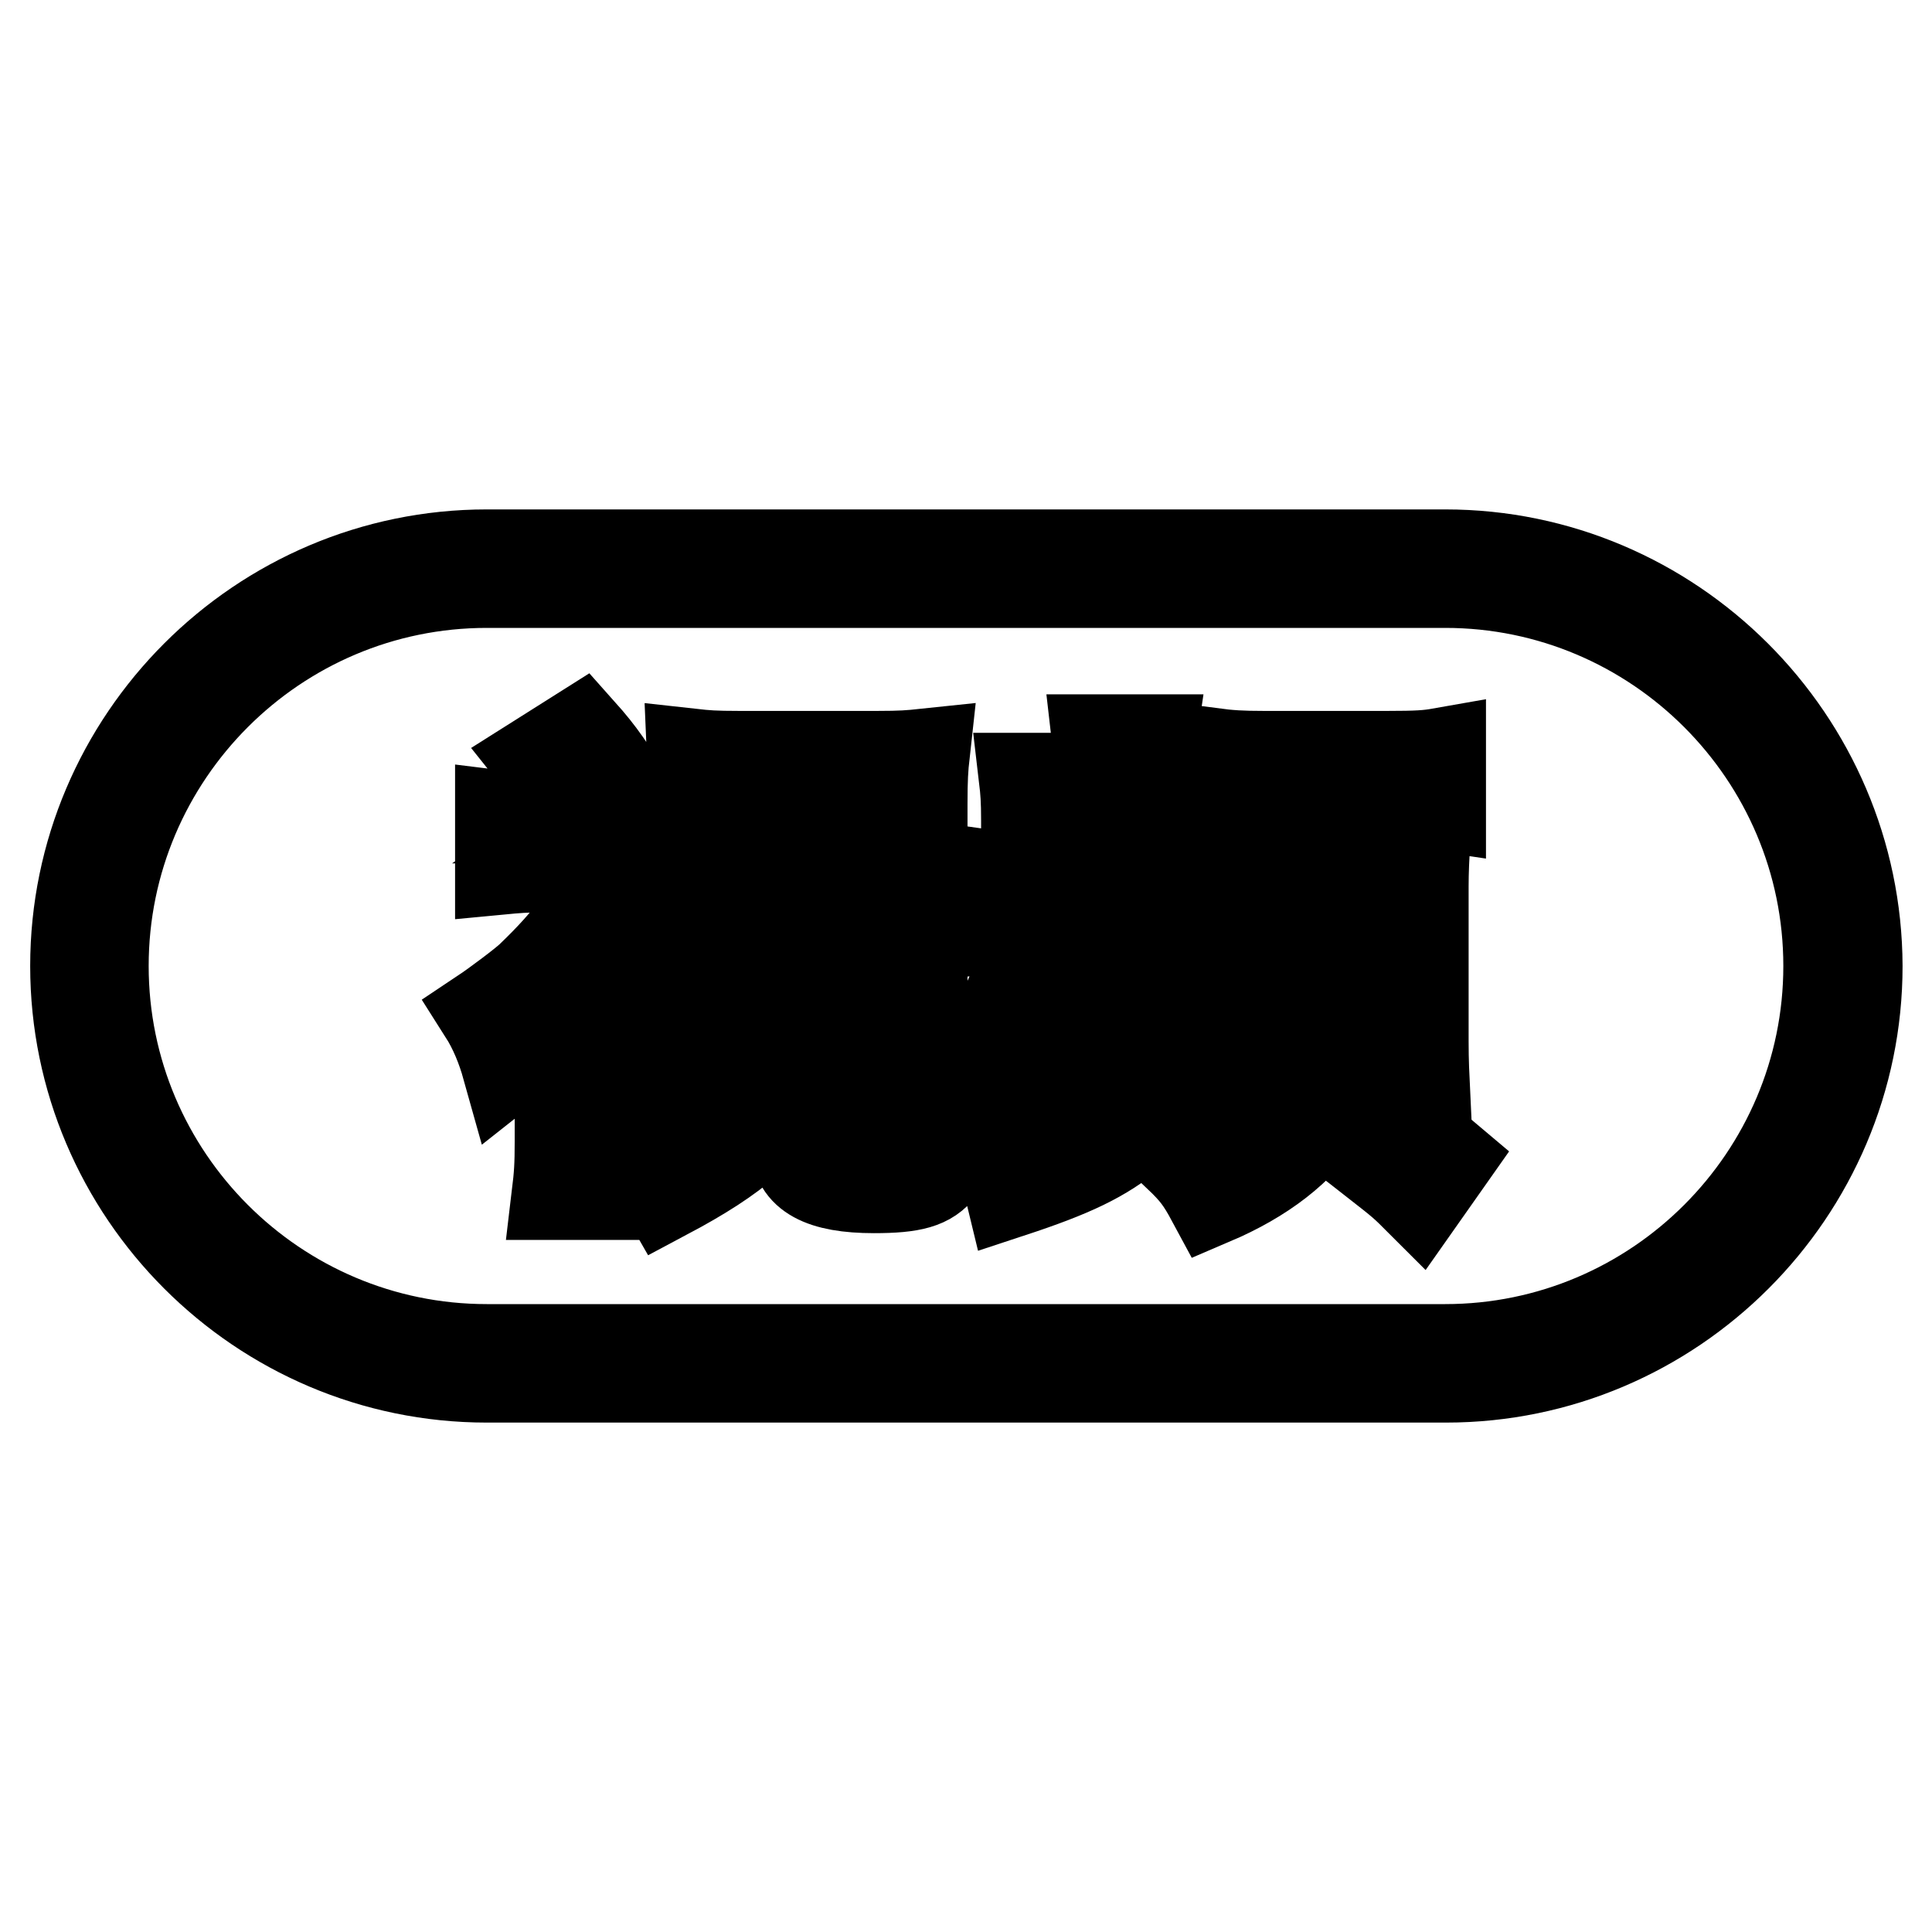
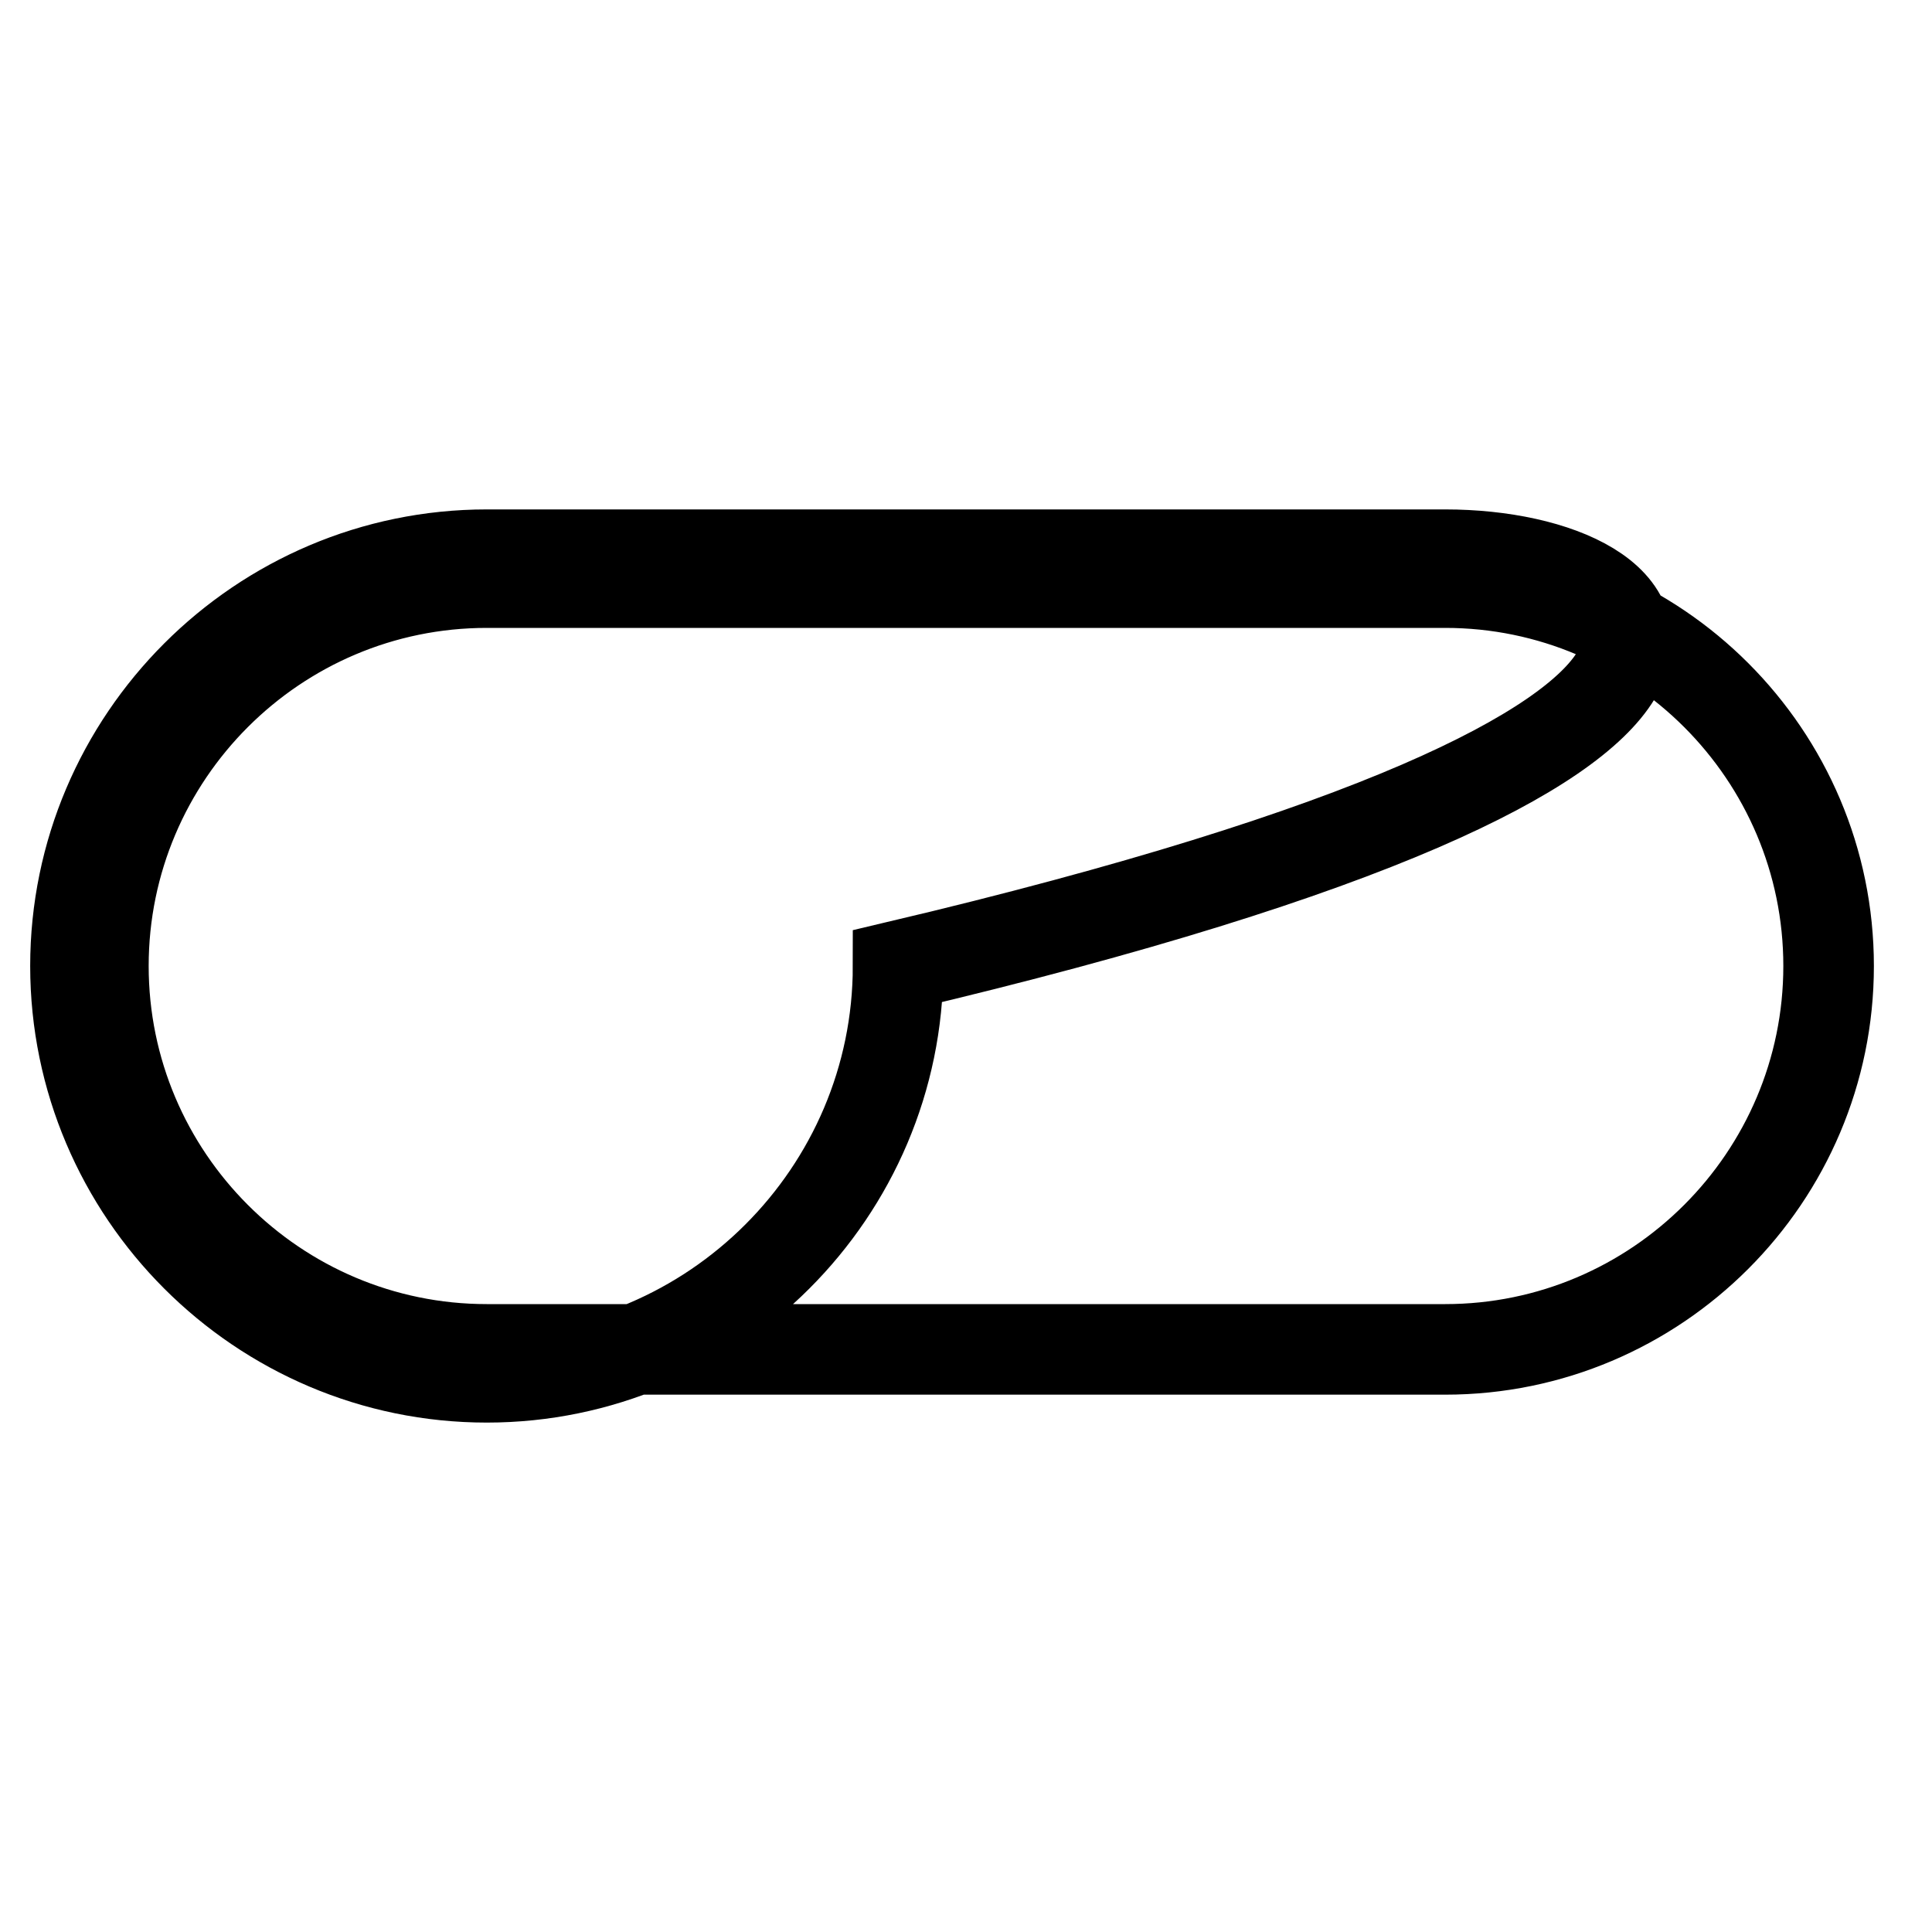
<svg xmlns="http://www.w3.org/2000/svg" version="1.1" x="0px" y="0px" viewBox="0 0 256 256" enable-background="new 0 0 256 256" xml:space="preserve">
  <g>
-     <path stroke-width="12" fill-opacity="0" stroke="#000000" d="M81,151.2c0,3.1,0.1,5,0.4,7.1h-7.6c0.3-2.5,0.4-3.8,0.4-7.1v-15.9c-2.4,2.4-3.7,3.5-7,6.1 c-0.7-2.5-1.7-5-3.1-7.2c1.5-1,5.4-3.9,6.3-4.8c5.2-5,7.6-8.4,10.8-14.5h-9.5c-2.1,0-3.3,0.1-5.4,0.3v-7.1c1.6,0.2,2.9,0.3,5,0.3 h5.2c-1.9-3.5-2.8-4.8-5.2-7.8L77,97c2.5,2.8,4.2,5.2,6.2,8.9l-3.7,2.5h4.2c1.7,0,2.5-0.1,3.3-0.2l3.3,3.6 c-0.1,0.3-0.2,0.3-0.5,0.7c-0.6,0.8-0.8,1.2-1.3,2.3c-1.8,4-3,6.1-5.9,10.6c3.1,2.7,5.1,4.6,8.4,8.1l-4.5,5.9 c-1.7-2.4-3-4.1-5.4-7.1L81,151.2L81,151.2z M110.9,109.4c-0.5,16.2-1,21.8-2.4,26.8h3.9v13.3c0,1.1,0.8,1.5,2.9,1.5h2 c2,0,2.5-0.3,2.9-1.3c0.3-0.7,0.5-3.1,0.5-5.4c0-0.9,0-1.7-0.1-2.4c2,1.2,3.2,1.7,6.2,2.6c-0.4,6.9-0.7,8.4-2.2,10.3 c-1.5,2-3.7,2.6-8.8,2.6c-6.9,0-10.3-1.8-10.3-5.7l0.1-8.6c-3.7,6.4-7.8,10.1-17.4,15.2c-1.6-2.8-2.2-3.6-4.4-6.1 c8.8-3.9,13.2-7.3,16.3-12.7c2.8-5,3.7-10.7,3.7-23.5c0-2,0-3-0.1-6.7L110.9,109.4L110.9,109.4z M91.7,137.3 c0.1-0.6,0.1-0.7,0.1-1.6c0-0.8,0.1-2.1,0.1-3.5v-25.7c0-3.1-0.1-4.2-0.2-6.6c1.8,0.2,2.9,0.3,6.3,0.3h18.2c3.3,0,4.4-0.1,6.3-0.3 c-0.2,1.8-0.3,3.3-0.3,6.6v25.7c0,3.3,0,3.4,0.3,5.1h-7.2l0.1-5v-26.1H98.7v26.1l0.1,4.9H91.7z M142.3,126.4 c-2,7-3.7,10.8-7.4,16.3c-1.9-2.4-1.9-2.4-4.6-4.8c2.1-2.8,2.7-3.9,4.1-7.1c1.2-2.8,1.6-3.8,2.3-6.5L142.3,126.4z M143.7,140.5 c0.3-2.1,0.4-4.6,0.4-7.4v-10.3h-6.5c-3.1,0-4.2,0.1-6.4,0.3v-7.1c1.4,0.2,2.3,0.3,4.8,0.3v-7.6c0-2.7-0.1-3.9-0.3-5.6h6.7 c-0.2,1.5-0.3,3.1-0.3,5.1v8h3.6v-12.3c0-2.2-0.1-4.2-0.3-5.9h7.1c-0.3,2-0.4,3.3-0.4,5.5v1.4h3c2,0,3-0.1,4.6-0.3v6.7 c-2-0.1-2.8-0.2-4.7-0.2h-2.9v5.2h6c1.8,0,2.5-0.1,3.3-0.3v7.1c-1-0.1-1.7-0.2-3.3-0.2h-7.5v10.3c0,3.8,0.1,4.8,0.3,6.7 c1.9-2.9,3.3-6.7,4.2-11.9c0.1-0.4,0.1-0.6,0.2-1l6.3,2.5c-0.2,0.6-0.3,0.9-0.7,2.1c-2.4,8.8-5.6,14.2-10.8,18.5 c-4,3.3-8,5.2-16.2,7.9c-0.7-2.9-1.2-4.3-2.7-6.6c6.3-1.8,9.7-3.1,12.9-5.2c2.6-1.7,5-3.7,6.4-5.7H143.7L143.7,140.5z M178.4,120.2 v1.1l-0.1,6.4v1.7c0.1,2.4,0.1,3.9,0.1,4.3c0,6.3-0.9,10.5-3,13.8c-3.1,4.8-8,8.6-14.8,11.5c-1.4-2.6-2.2-3.7-4.4-5.8 c7.8-2.4,12.9-5.8,14.8-9.9c0.7-1.5,1.1-3.5,1.4-7.6c0.1-1.3,0.1-1.3,0.1-5.4v-1.9c0-0.8-0.1-7.5-0.1-8.3H178.4L178.4,120.2z  M160.6,99.8c2.3,0.3,3.9,0.4,6.9,0.4h16.3c4.1,0,5.4-0.1,7.1-0.4v7c-2-0.3-3.4-0.3-7.1-0.3h-4.9c-0.7,2.3-1.1,3.5-1.9,5.2h5.4 c3.3,0,4.2,0,6.4-0.2c-0.1,2-0.2,4-0.2,5.9v20.6c0,2.7,0.1,4.6,0.2,6.7H182l0.1-6.7v-20.8H169V138c0,3.6,0,5,0.1,6.7h-6.7 c0.1-2.5,0.2-3.9,0.2-6.7v-20.5c0-2.7-0.1-4.1-0.2-6.1c1.4,0.1,2.1,0.1,5.6,0.1h2.2c0.9-2,1.2-2.9,1.8-5.2h-4.3 c-3.7,0-5.2,0.1-7.1,0.3V99.8L160.6,99.8z M179.4,144.6c5.6,3.5,8.6,5.7,12.5,9l-3.8,5.4c-2-2-2.2-2.2-5.8-5 c-4.2-3.3-4.2-3.3-6.7-4.8L179.4,144.6z" />
-     <path stroke-width="12" fill-opacity="0" stroke="#000000" d="M191.5,77.2c28,0,50.8,22.8,50.8,50.8s-22.8,50.8-50.8,50.8H64.5c-28,0-50.8-22.8-50.8-50.8 s22.8-50.8,50.8-50.8H191.5 M191.5,73.5H64.5C34.5,73.5,10,98,10,128c0,30,24.5,54.5,54.5,54.5h127.1c30,0,54.5-24.5,54.5-54.5 C246,98,221.5,73.5,191.5,73.5L191.5,73.5z" />
+     <path stroke-width="12" fill-opacity="0" stroke="#000000" d="M191.5,77.2c28,0,50.8,22.8,50.8,50.8s-22.8,50.8-50.8,50.8H64.5c-28,0-50.8-22.8-50.8-50.8 s22.8-50.8,50.8-50.8H191.5 M191.5,73.5H64.5C34.5,73.5,10,98,10,128c0,30,24.5,54.5,54.5,54.5c30,0,54.5-24.5,54.5-54.5 C246,98,221.5,73.5,191.5,73.5L191.5,73.5z" />
  </g>
</svg>